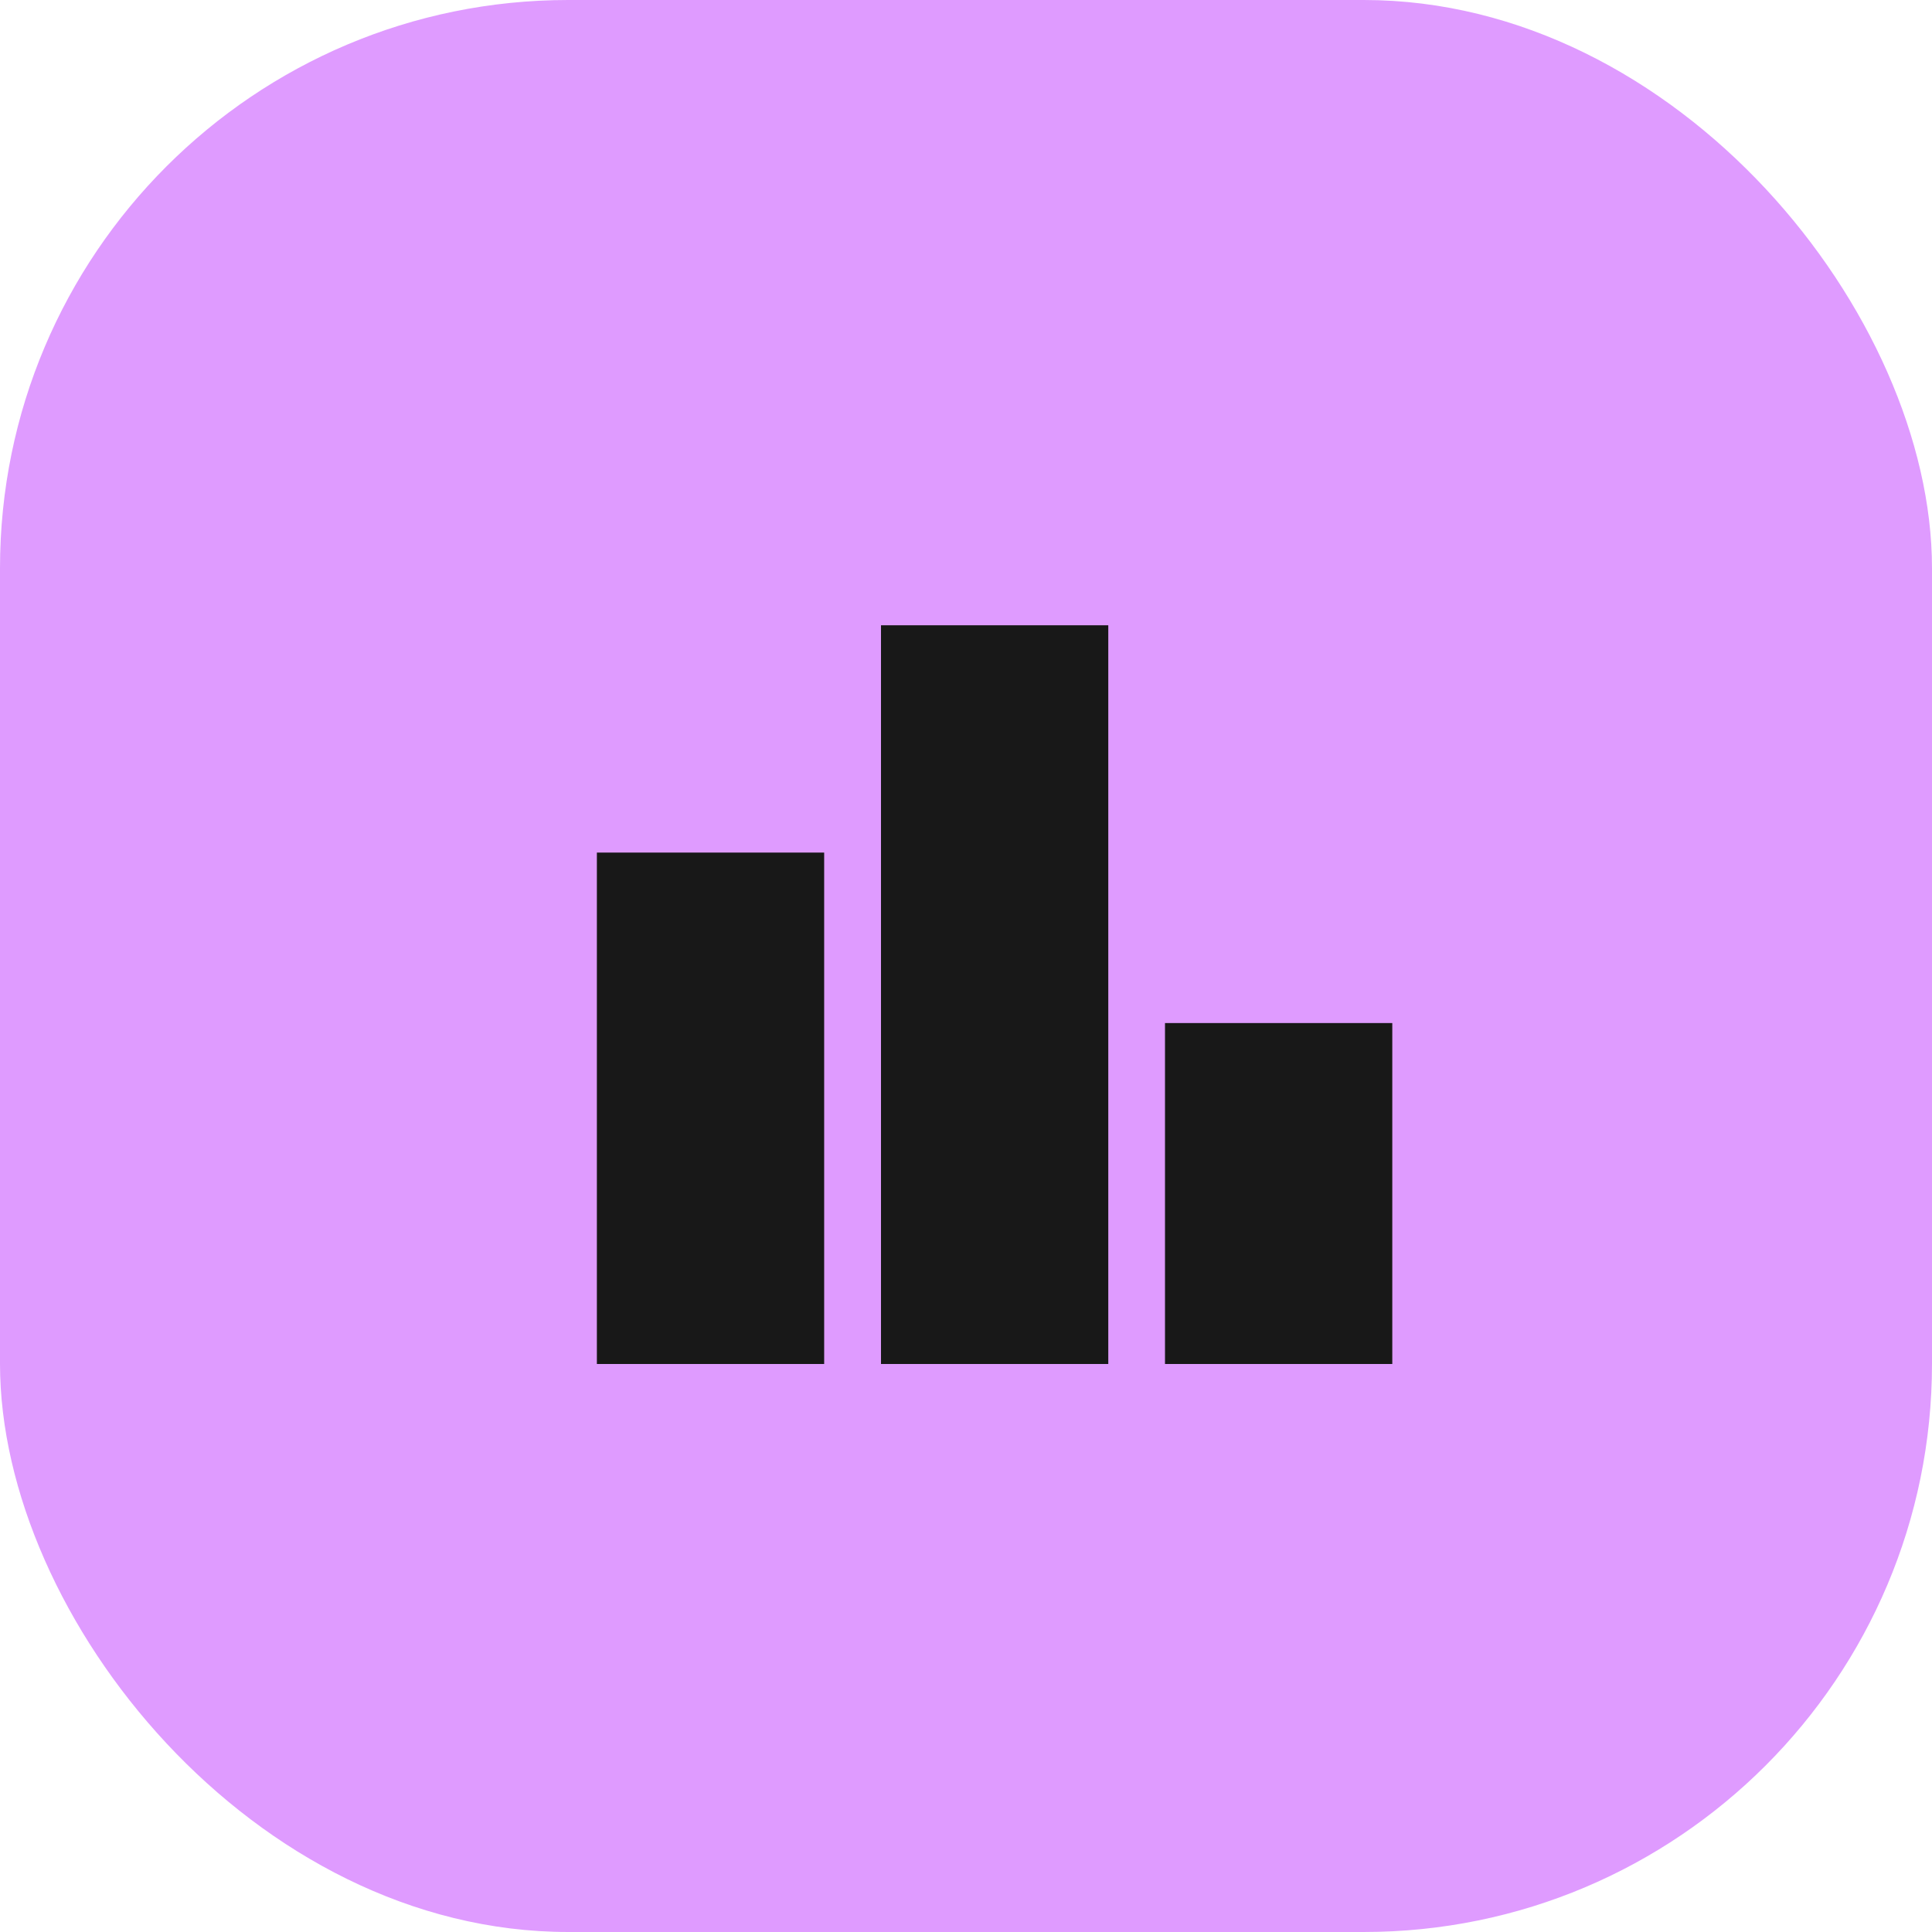
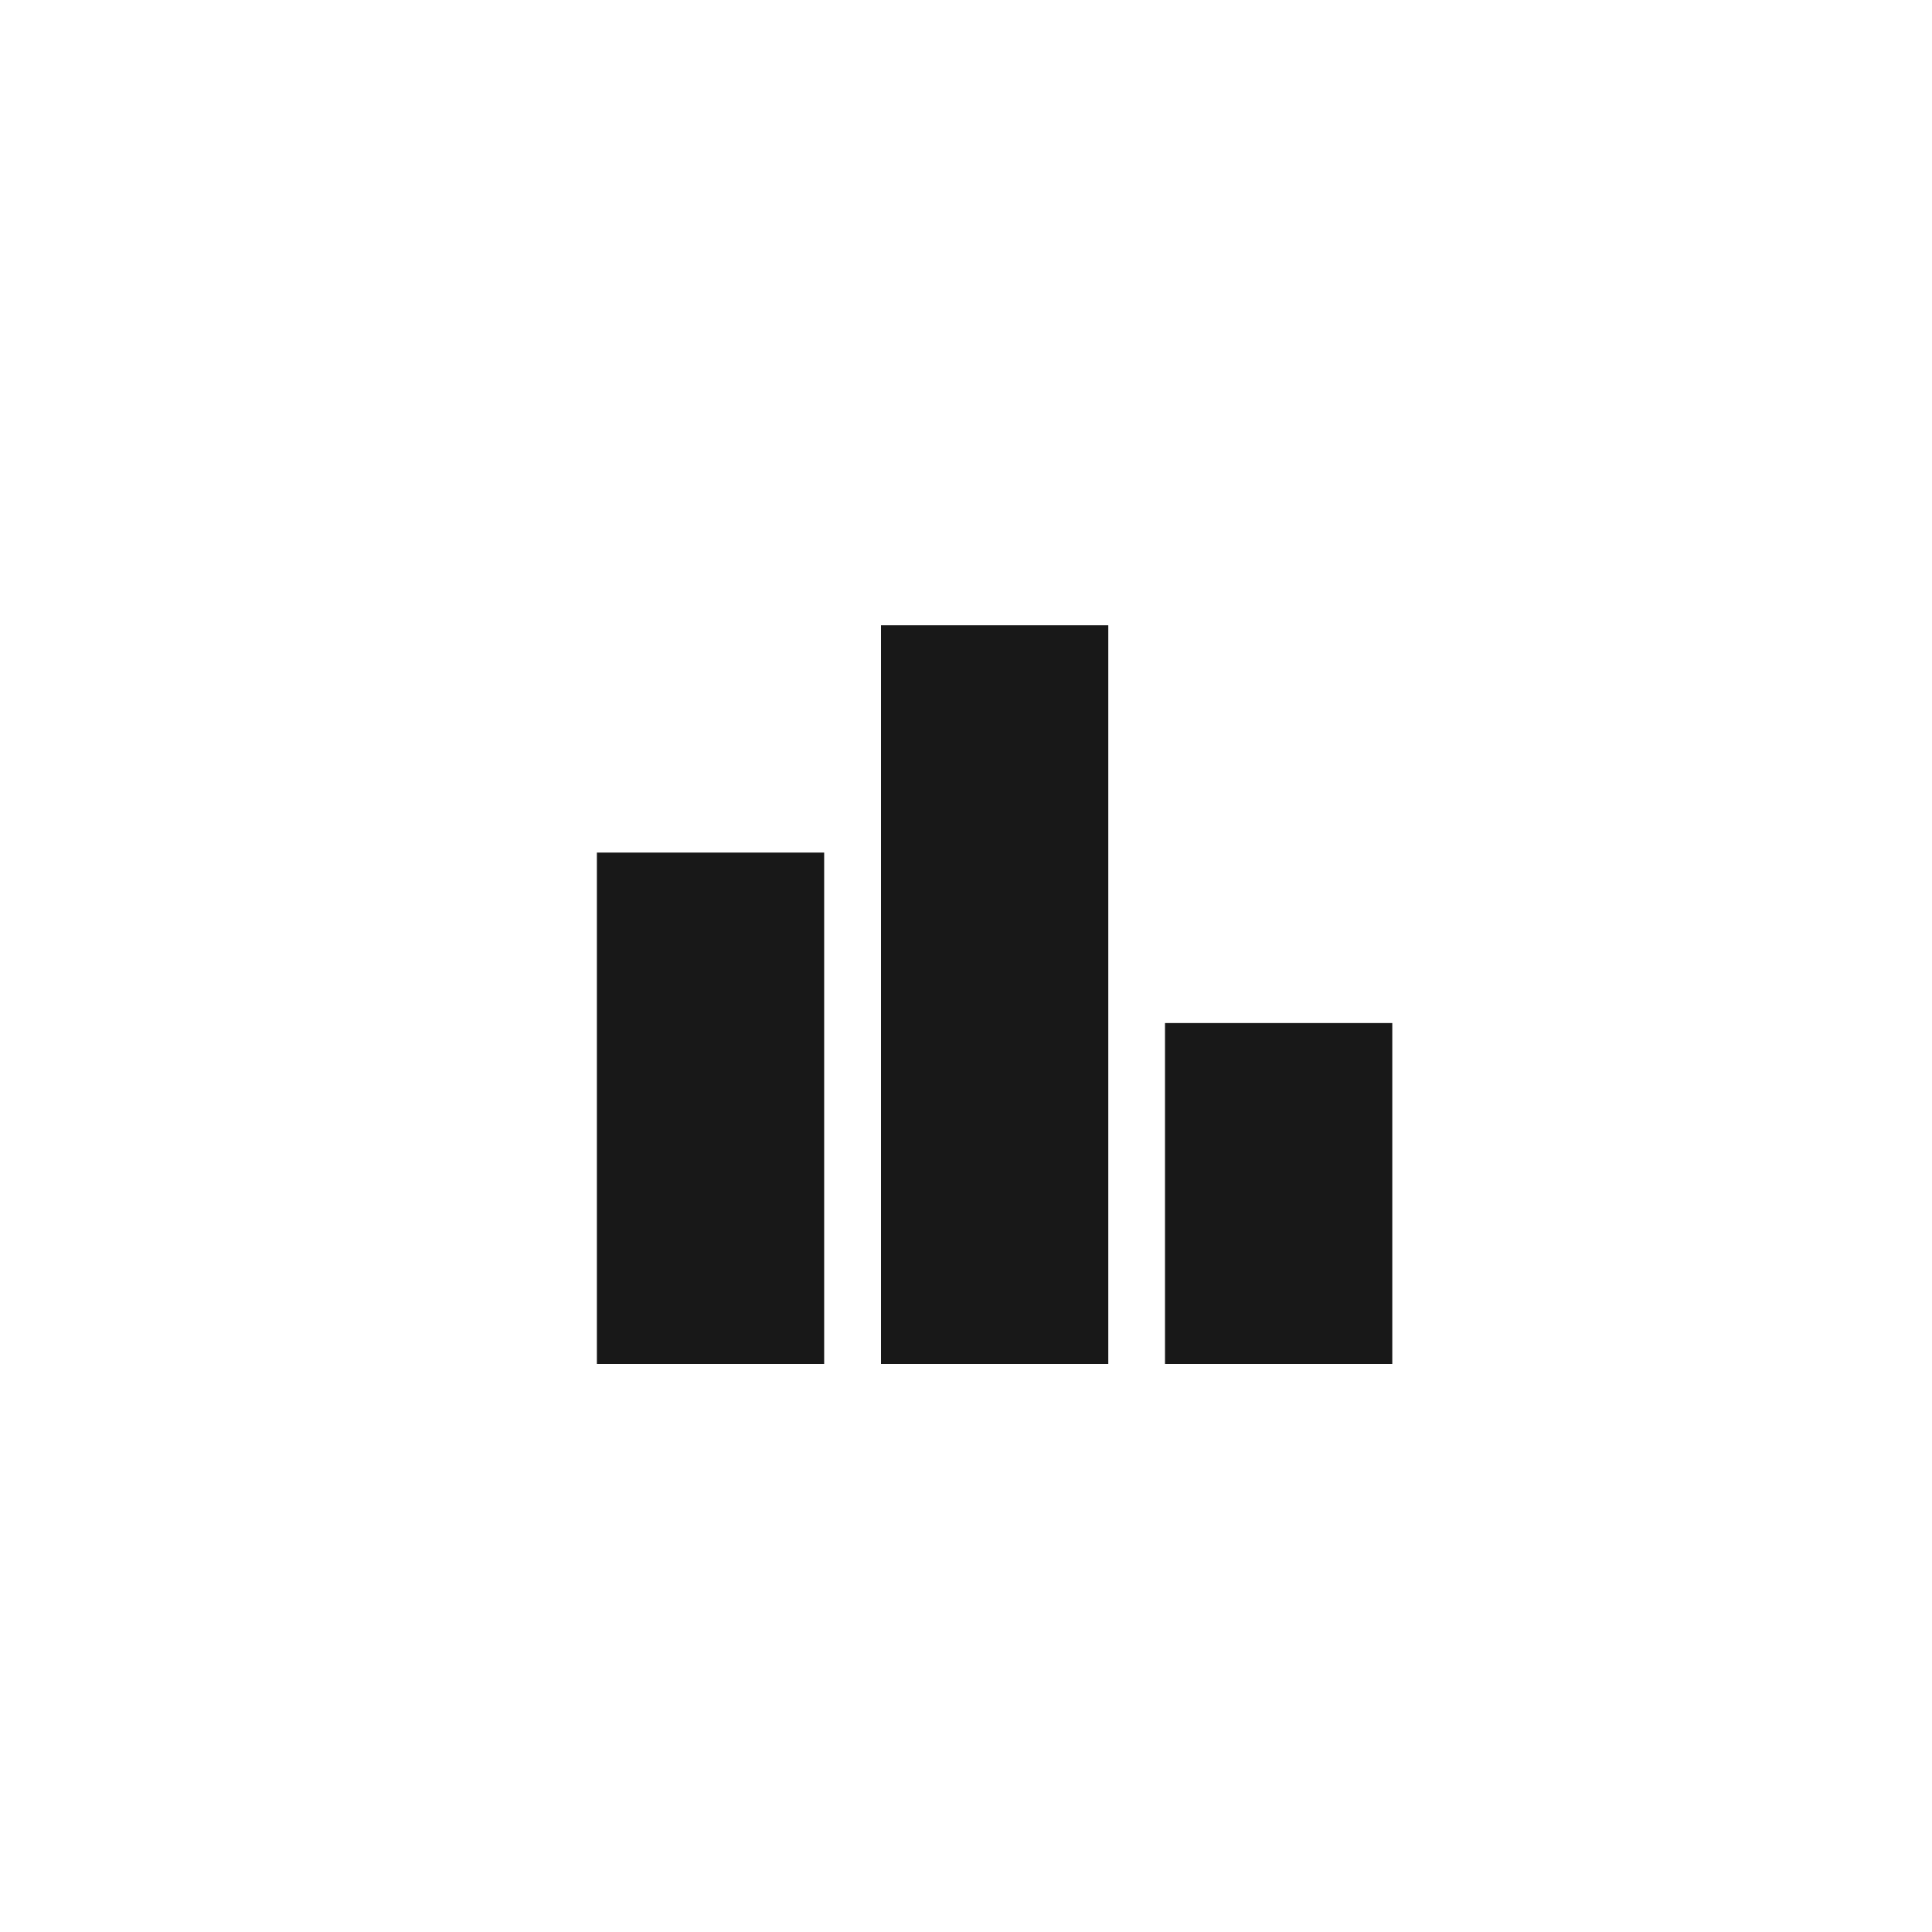
<svg xmlns="http://www.w3.org/2000/svg" width="34" height="34" viewBox="0 0 34 34" fill="none">
-   <rect width="34" height="34" rx="10" fill="#DF9BFF" />
  <path d="M14.504 15.004H10.504V24.004H14.504V15.004Z" fill="#181818" />
  <path d="M19.504 11.004H15.504V24.004H19.504V11.004Z" fill="#181818" />
  <path d="M24.502 18.004H20.502V24.004H24.502V18.004Z" fill="#181818" />
</svg>